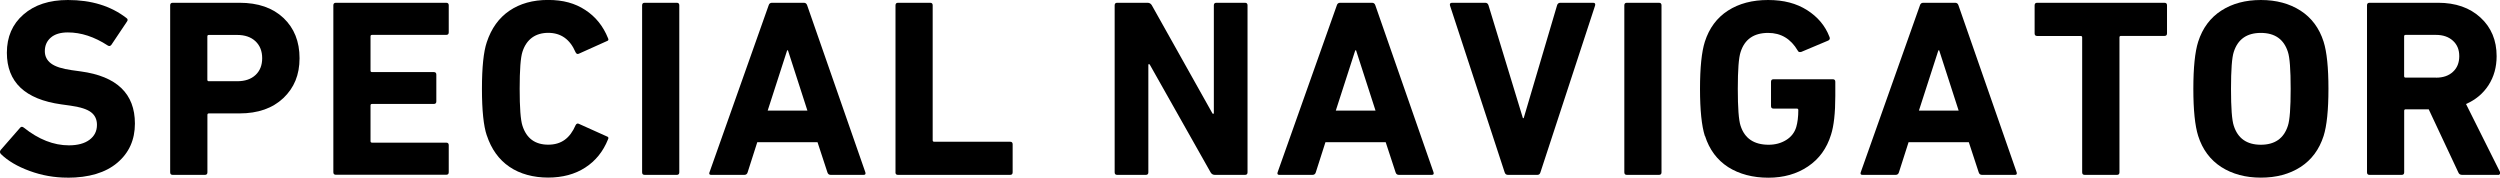
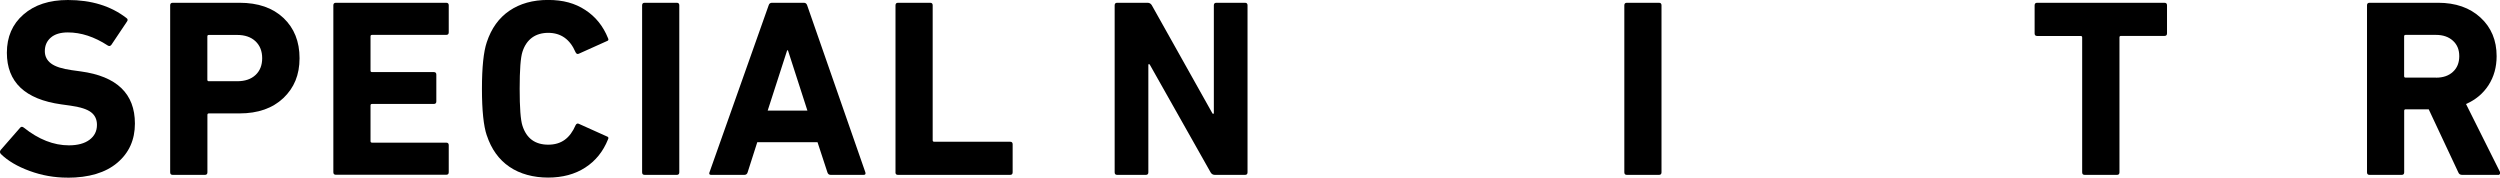
<svg xmlns="http://www.w3.org/2000/svg" id="_レイヤー_2" data-name="レイヤー 2" viewBox="0 0 414.88 29.48">
  <g id="_デザイン" data-name="デザイン">
    <g>
      <path d="M11.18,29.48c-2.16,0-4.24-.37-6.26-1.11-2.02-.74-3.6-1.67-4.75-2.79-.22-.22-.24-.46-.04-.71l3.19-3.65c.17-.22.38-.24.63-.04,2.46,1.96,4.96,2.94,7.48,2.94,1.46,0,2.6-.31,3.42-.92.83-.62,1.24-1.44,1.24-2.48,0-.9-.33-1.6-.99-2.1-.66-.5-1.8-.87-3.42-1.09l-1.51-.21c-6.02-.84-9.03-3.7-9.03-8.57,0-2.63.92-4.75,2.75-6.34C5.73.8,8.19,0,11.27,0c3.89,0,7.12.99,9.7,2.98.25.17.28.38.08.63l-2.56,3.82c-.17.22-.36.27-.59.13-2.24-1.46-4.45-2.18-6.64-2.18-1.23,0-2.18.29-2.83.86-.66.57-.99,1.32-.99,2.25,0,.84.34,1.52,1.03,2.04.69.52,1.83.89,3.42,1.11l1.51.21c5.99.81,8.99,3.7,8.99,8.65,0,2.69-.97,4.86-2.92,6.51-1.95,1.65-4.71,2.48-8.29,2.48Z" />
      <path d="M33.99,29.02h-5.33c-.28,0-.42-.14-.42-.42V.88c0-.28.14-.42.42-.42h11.09c3.08,0,5.51.84,7.29,2.52s2.67,3.91,2.67,6.68-.9,4.92-2.69,6.62c-1.79,1.69-4.21,2.54-7.27,2.54h-5.08c-.17,0-.25.08-.25.25v9.53c0,.28-.14.42-.42.42ZM39.36,13.48c1.29,0,2.3-.34,3.04-1.03.74-.69,1.11-1.62,1.11-2.79s-.37-2.11-1.11-2.81-1.76-1.05-3.04-1.05h-4.7c-.17,0-.25.08-.25.25v7.18c0,.17.08.25.25.25h4.7Z" />
      <path d="M55.32,28.6V.88c0-.28.14-.42.42-.42h18.31c.28,0,.42.14.42.42v4.49c0,.28-.14.42-.42.42h-12.31c-.17,0-.25.08-.25.25v5.67c0,.17.08.25.25.25h10.25c.28,0,.42.14.42.42v4.45c0,.28-.14.42-.42.42h-10.25c-.17,0-.25.08-.25.25v5.92c0,.17.08.25.25.25h12.31c.28,0,.42.14.42.42v4.49c0,.28-.14.42-.42.42h-18.31c-.28,0-.42-.14-.42-.42Z" />
      <path d="M80.78,22.47c-.53-1.57-.8-4.14-.8-7.73s.27-6.16.8-7.73c.76-2.3,2.01-4.04,3.76-5.23,1.75-1.19,3.89-1.79,6.41-1.79s4.47.55,6.17,1.66c1.71,1.11,2.97,2.67,3.78,4.68.14.25.07.42-.21.5l-4.58,2.06c-.25.14-.45.07-.59-.21-.92-2.16-2.44-3.23-4.54-3.23s-3.61,1.05-4.28,3.15c-.31.95-.46,3-.46,6.13s.15,5.18.46,6.13c.67,2.1,2.1,3.15,4.28,3.15s3.61-1.08,4.54-3.23c.14-.28.34-.35.59-.21l4.58,2.06c.28.08.35.25.21.5-.81,2.02-2.07,3.58-3.78,4.68-1.71,1.11-3.77,1.66-6.17,1.66s-4.66-.59-6.41-1.79c-1.75-1.19-3-2.93-3.76-5.23Z" />
      <path d="M106.56,28.6V.88c0-.28.14-.42.42-.42h5.33c.28,0,.42.14.42.42v27.72c0,.28-.14.42-.42.42h-5.33c-.28,0-.42-.14-.42-.42Z" />
      <path d="M117.74,28.6L127.56.88c.08-.28.27-.42.55-.42h5.29c.28,0,.46.14.55.42l9.66,27.72c.08.28-.01.42-.29.42h-5.46c-.28,0-.46-.14-.55-.42l-1.64-5h-10l-1.6,5c-.08.28-.27.42-.55.42h-5.5c-.28,0-.38-.14-.29-.42ZM127.4,18.35h6.59l-3.23-10h-.13l-3.23,10Z" />
      <path d="M148.61,28.6V.88c0-.28.14-.42.42-.42h5.33c.28,0,.42.14.42.42v22.39c0,.17.08.25.25.25h12.6c.28,0,.42.14.42.42v4.66c0,.28-.14.42-.42.42h-18.61c-.28,0-.42-.14-.42-.42Z" />
      <path d="M184.98,28.6V.88c0-.28.14-.42.42-.42h5.04c.31,0,.55.14.71.42l10.08,17.98h.21V.88c0-.28.14-.42.42-.42h4.75c.28,0,.42.14.42.42v27.72c0,.28-.14.42-.42.42h-5c-.31,0-.55-.14-.71-.42l-10.12-17.93h-.21v17.93c0,.28-.14.42-.42.42h-4.75c-.28,0-.42-.14-.42-.42Z" />
-       <path d="M212.02,28.6L221.85.88c.08-.28.27-.42.55-.42h5.29c.28,0,.46.14.55.42l9.66,27.72c.08.28-.01.42-.29.42h-5.46c-.28,0-.46-.14-.55-.42l-1.64-5h-10l-1.6,5c-.08.28-.27.42-.55.42h-5.5c-.28,0-.38-.14-.29-.42ZM221.68,18.35h6.59l-3.23-10h-.13l-3.23,10Z" />
-       <path d="M255.12,29.02h-4.87c-.28,0-.46-.14-.55-.42L240.63.92c-.08-.31.04-.46.38-.46h5.46c.28,0,.46.14.55.42l5.71,18.73h.13l5.54-18.73c.08-.28.27-.42.55-.42h5.42c.31,0,.42.15.34.46l-9.07,27.68c-.08.28-.25.42-.5.42Z" />
      <path d="M269.56,28.6V.88c0-.28.14-.42.42-.42h5.33c.28,0,.42.14.42.42v27.72c0,.28-.14.42-.42.42h-5.33c-.28,0-.42-.14-.42-.42Z" />
-       <path d="M282.92,22.55c-.53-1.68-.8-4.28-.8-7.81s.27-6.13.8-7.81c.73-2.27,2.01-3.99,3.84-5.17,1.83-1.18,4.05-1.76,6.66-1.76s4.7.56,6.47,1.68c1.76,1.12,3,2.59,3.7,4.41.14.28.08.49-.17.63l-4.49,1.89c-.31.08-.5.01-.59-.21-1.15-1.96-2.79-2.94-4.91-2.94-2.38,0-3.91,1.06-4.58,3.19-.31.92-.46,2.96-.46,6.09s.15,5.21.46,6.13c.67,2.1,2.23,3.15,4.66,3.15,1.09,0,2.06-.26,2.9-.78.84-.52,1.4-1.24,1.68-2.16.22-.76.34-1.69.34-2.81,0-.17-.08-.25-.25-.25h-3.86c-.28,0-.42-.14-.42-.42v-4.03c0-.28.14-.42.42-.42h9.83c.28,0,.42.14.42.42v2.35c0,2.83-.24,4.97-.71,6.43-.7,2.27-1.97,4.03-3.82,5.27-1.85,1.25-4.05,1.87-6.59,1.87s-4.82-.59-6.66-1.76c-1.83-1.18-3.12-2.9-3.84-5.17Z" />
-       <path d="M308.79,28.6l9.83-27.72c.08-.28.27-.42.55-.42h5.29c.28,0,.46.14.55.42l9.66,27.72c.08.28-.01.42-.29.42h-5.46c-.28,0-.46-.14-.55-.42l-1.64-5h-10l-1.6,5c-.08.28-.27.42-.55.42h-5.5c-.28,0-.38-.14-.29-.42ZM318.45,18.35h6.59l-3.23-10h-.13l-3.23,10Z" />
      <path d="M351.29,29.02h-5.33c-.28,0-.42-.14-.42-.42V6.22c0-.17-.08-.25-.25-.25h-7.22c-.28,0-.42-.14-.42-.42V.88c0-.28.14-.42.42-.42h21.13c.28,0,.42.14.42.42v4.66c0,.28-.14.42-.42.42h-7.22c-.17,0-.25.08-.25.25v22.39c0,.28-.14.42-.42.42Z" />
-       <path d="M381.77,27.72c-1.83,1.18-4.03,1.76-6.57,1.76s-4.74-.59-6.57-1.76c-1.83-1.18-3.12-2.9-3.84-5.17-.53-1.68-.8-4.28-.8-7.81s.27-6.13.8-7.81c.73-2.27,2.01-3.99,3.84-5.17,1.83-1.18,4.02-1.76,6.57-1.76s4.74.59,6.57,1.76c1.83,1.18,3.12,2.9,3.84,5.17.53,1.68.8,4.28.8,7.81s-.27,6.13-.8,7.81c-.73,2.27-2.01,3.99-3.84,5.17ZM375.19,24.02c2.32,0,3.82-1.05,4.49-3.15.31-.92.46-2.97.46-6.13s-.15-5.21-.46-6.13c-.67-2.1-2.17-3.15-4.49-3.15s-3.82,1.05-4.49,3.15c-.31.92-.46,2.97-.46,6.13s.15,5.21.46,6.13c.67,2.1,2.17,3.15,4.49,3.15Z" />
      <path d="M414.55,29.02h-5.96c-.31,0-.52-.14-.63-.42l-4.91-10.46h-3.82c-.17,0-.25.08-.25.25v10.21c0,.28-.14.42-.42.42h-5.33c-.28,0-.42-.14-.42-.42V.88c0-.28.14-.42.42-.42h11.38c2.91,0,5.26.82,7.04,2.46,1.78,1.64,2.67,3.77,2.67,6.4,0,1.82-.45,3.42-1.34,4.81-.9,1.39-2.14,2.43-3.74,3.13l5.63,11.26c.06.11.06.22,0,.34-.06.11-.15.17-.29.17ZM404.26,12.89c1.18,0,2.11-.32,2.81-.97.7-.64,1.05-1.51,1.05-2.6s-.35-1.92-1.05-2.56-1.64-.97-2.81-.97h-5.04c-.17,0-.25.08-.25.25v6.59c0,.17.08.25.25.25h5.04Z" />
    </g>
  </g>
</svg>